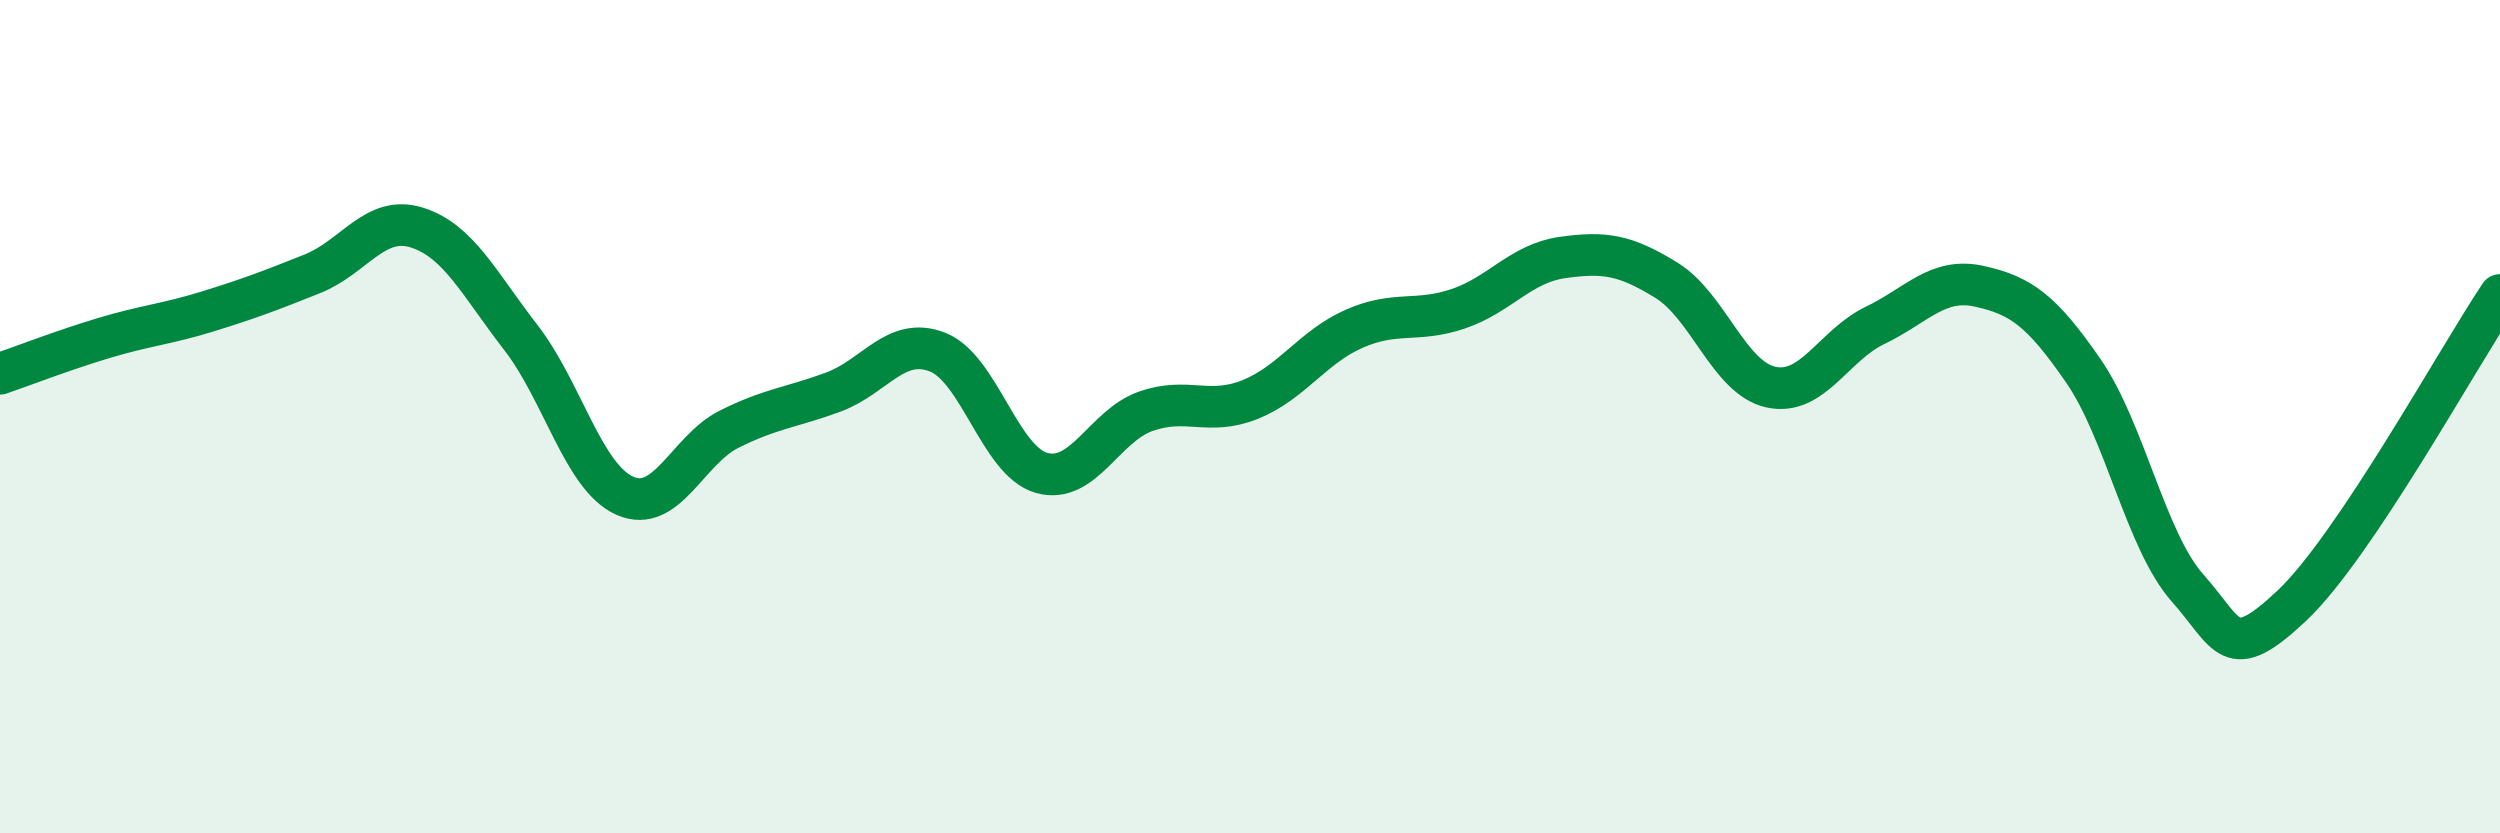
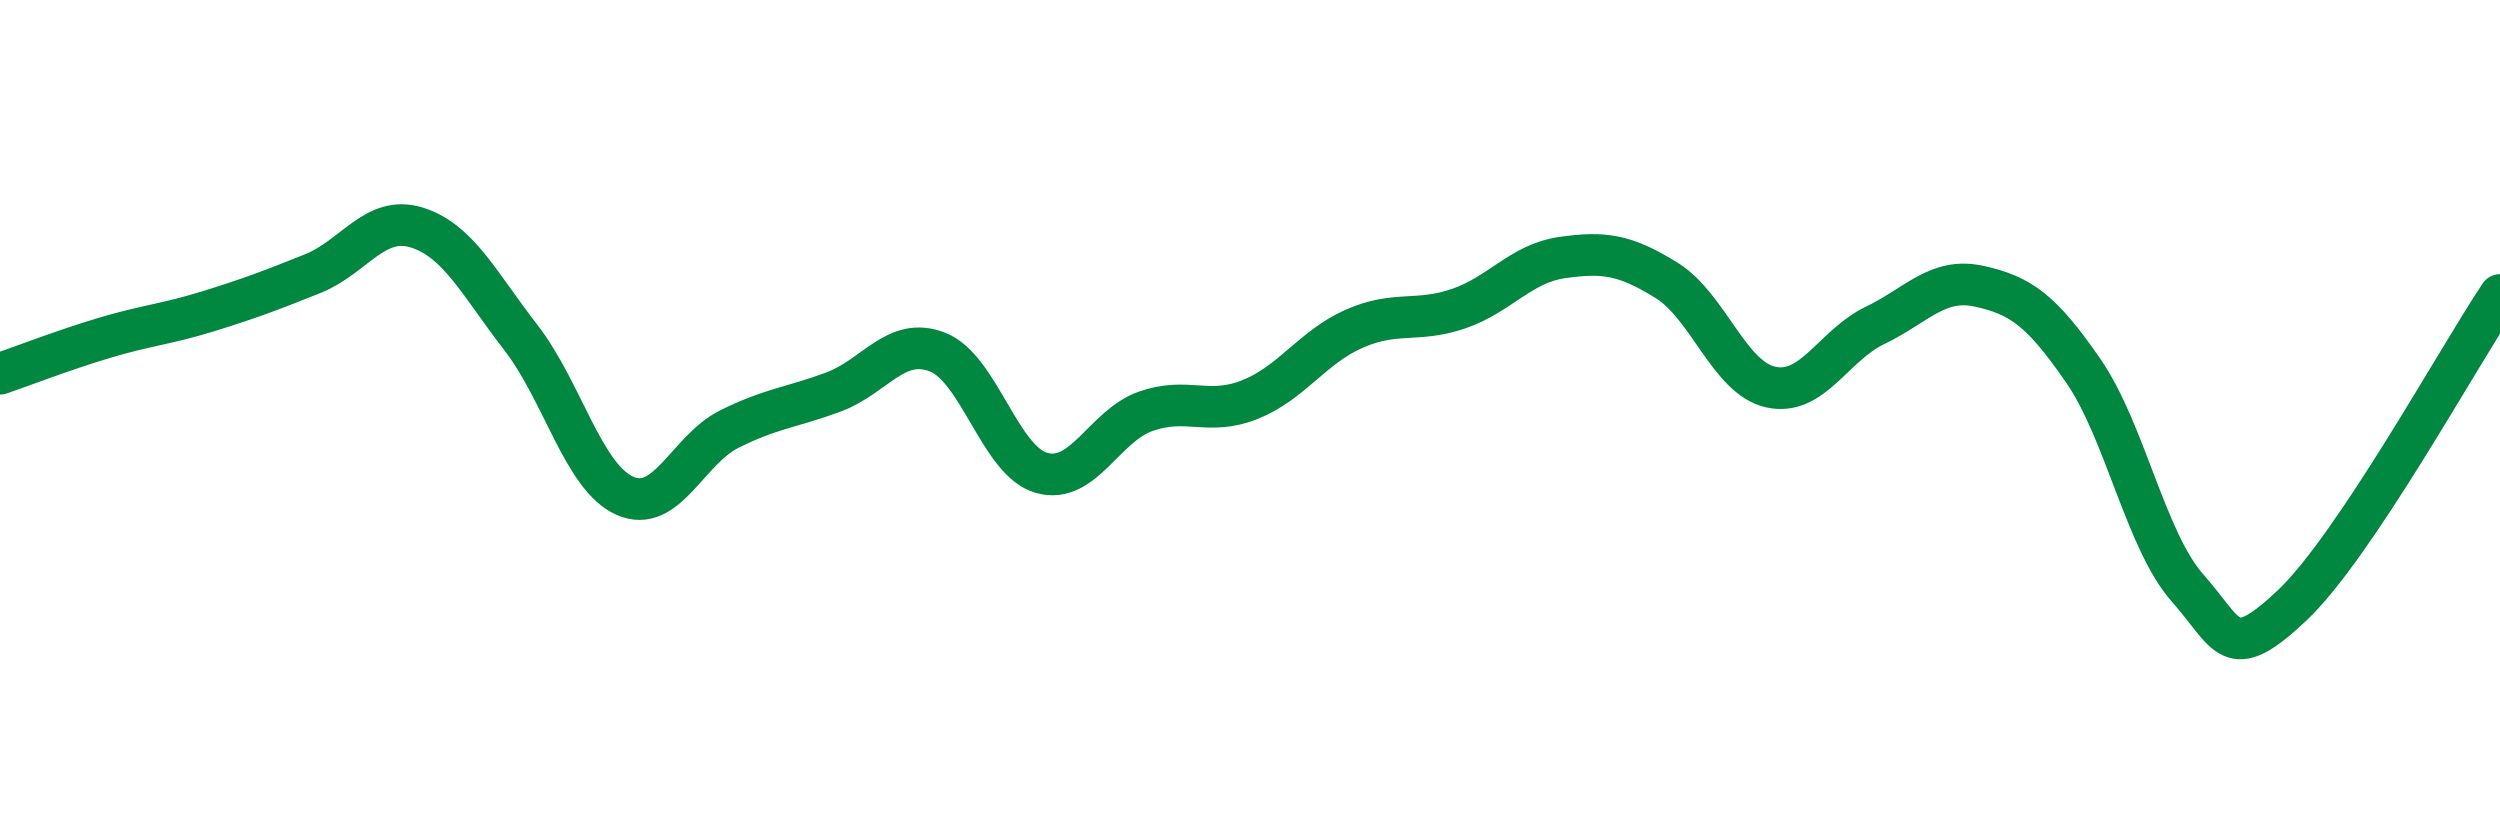
<svg xmlns="http://www.w3.org/2000/svg" width="60" height="20" viewBox="0 0 60 20">
-   <path d="M 0,8.97 C 0.5,8.8 1.5,8.41 2.5,8.11 C 3.5,7.81 4,7.78 5,7.47 C 6,7.16 6.5,6.97 7.5,6.57 C 8.5,6.17 9,5.15 10,5.46 C 11,5.77 11.5,6.81 12.5,8.1 C 13.5,9.39 14,11.46 15,11.9 C 16,12.34 16.5,10.8 17.5,10.3 C 18.5,9.8 19,9.78 20,9.41 C 21,9.04 21.5,8.06 22.5,8.45 C 23.5,8.84 24,11.07 25,11.35 C 26,11.63 26.5,10.22 27.5,9.87 C 28.5,9.52 29,9.99 30,9.59 C 31,9.19 31.5,8.33 32.5,7.89 C 33.5,7.45 34,7.75 35,7.41 C 36,7.07 36.5,6.32 37.5,6.18 C 38.5,6.04 39,6.11 40,6.73 C 41,7.35 41.5,9.07 42.5,9.29 C 43.5,9.51 44,8.29 45,7.81 C 46,7.33 46.5,6.65 47.5,6.87 C 48.5,7.09 49,7.45 50,8.9 C 51,10.35 51.5,12.98 52.5,14.11 C 53.5,15.24 53.5,15.95 55,14.54 C 56.5,13.13 59,8.57 60,7.08L60 20L0 20Z" fill="#008740" opacity="0.1" stroke-linecap="round" stroke-linejoin="round" />
  <path d="M 0,8.97 C 0.5,8.8 1.5,8.41 2.5,8.11 C 3.5,7.81 4,7.78 5,7.47 C 6,7.16 6.5,6.97 7.5,6.57 C 8.5,6.17 9,5.15 10,5.46 C 11,5.77 11.5,6.81 12.5,8.1 C 13.5,9.39 14,11.46 15,11.9 C 16,12.34 16.5,10.8 17.5,10.3 C 18.5,9.8 19,9.78 20,9.41 C 21,9.04 21.5,8.06 22.5,8.45 C 23.5,8.84 24,11.07 25,11.35 C 26,11.63 26.5,10.22 27.5,9.87 C 28.5,9.52 29,9.99 30,9.59 C 31,9.19 31.5,8.33 32.5,7.89 C 33.5,7.45 34,7.75 35,7.41 C 36,7.07 36.5,6.32 37.5,6.18 C 38.5,6.04 39,6.11 40,6.73 C 41,7.35 41.5,9.07 42.5,9.29 C 43.5,9.51 44,8.29 45,7.81 C 46,7.33 46.5,6.65 47.5,6.87 C 48.5,7.09 49,7.45 50,8.9 C 51,10.35 51.5,12.98 52.5,14.11 C 53.5,15.24 53.5,15.95 55,14.54 C 56.5,13.13 59,8.57 60,7.08" stroke="#008740" stroke-width="1" fill="none" stroke-linecap="round" stroke-linejoin="round" />
</svg>